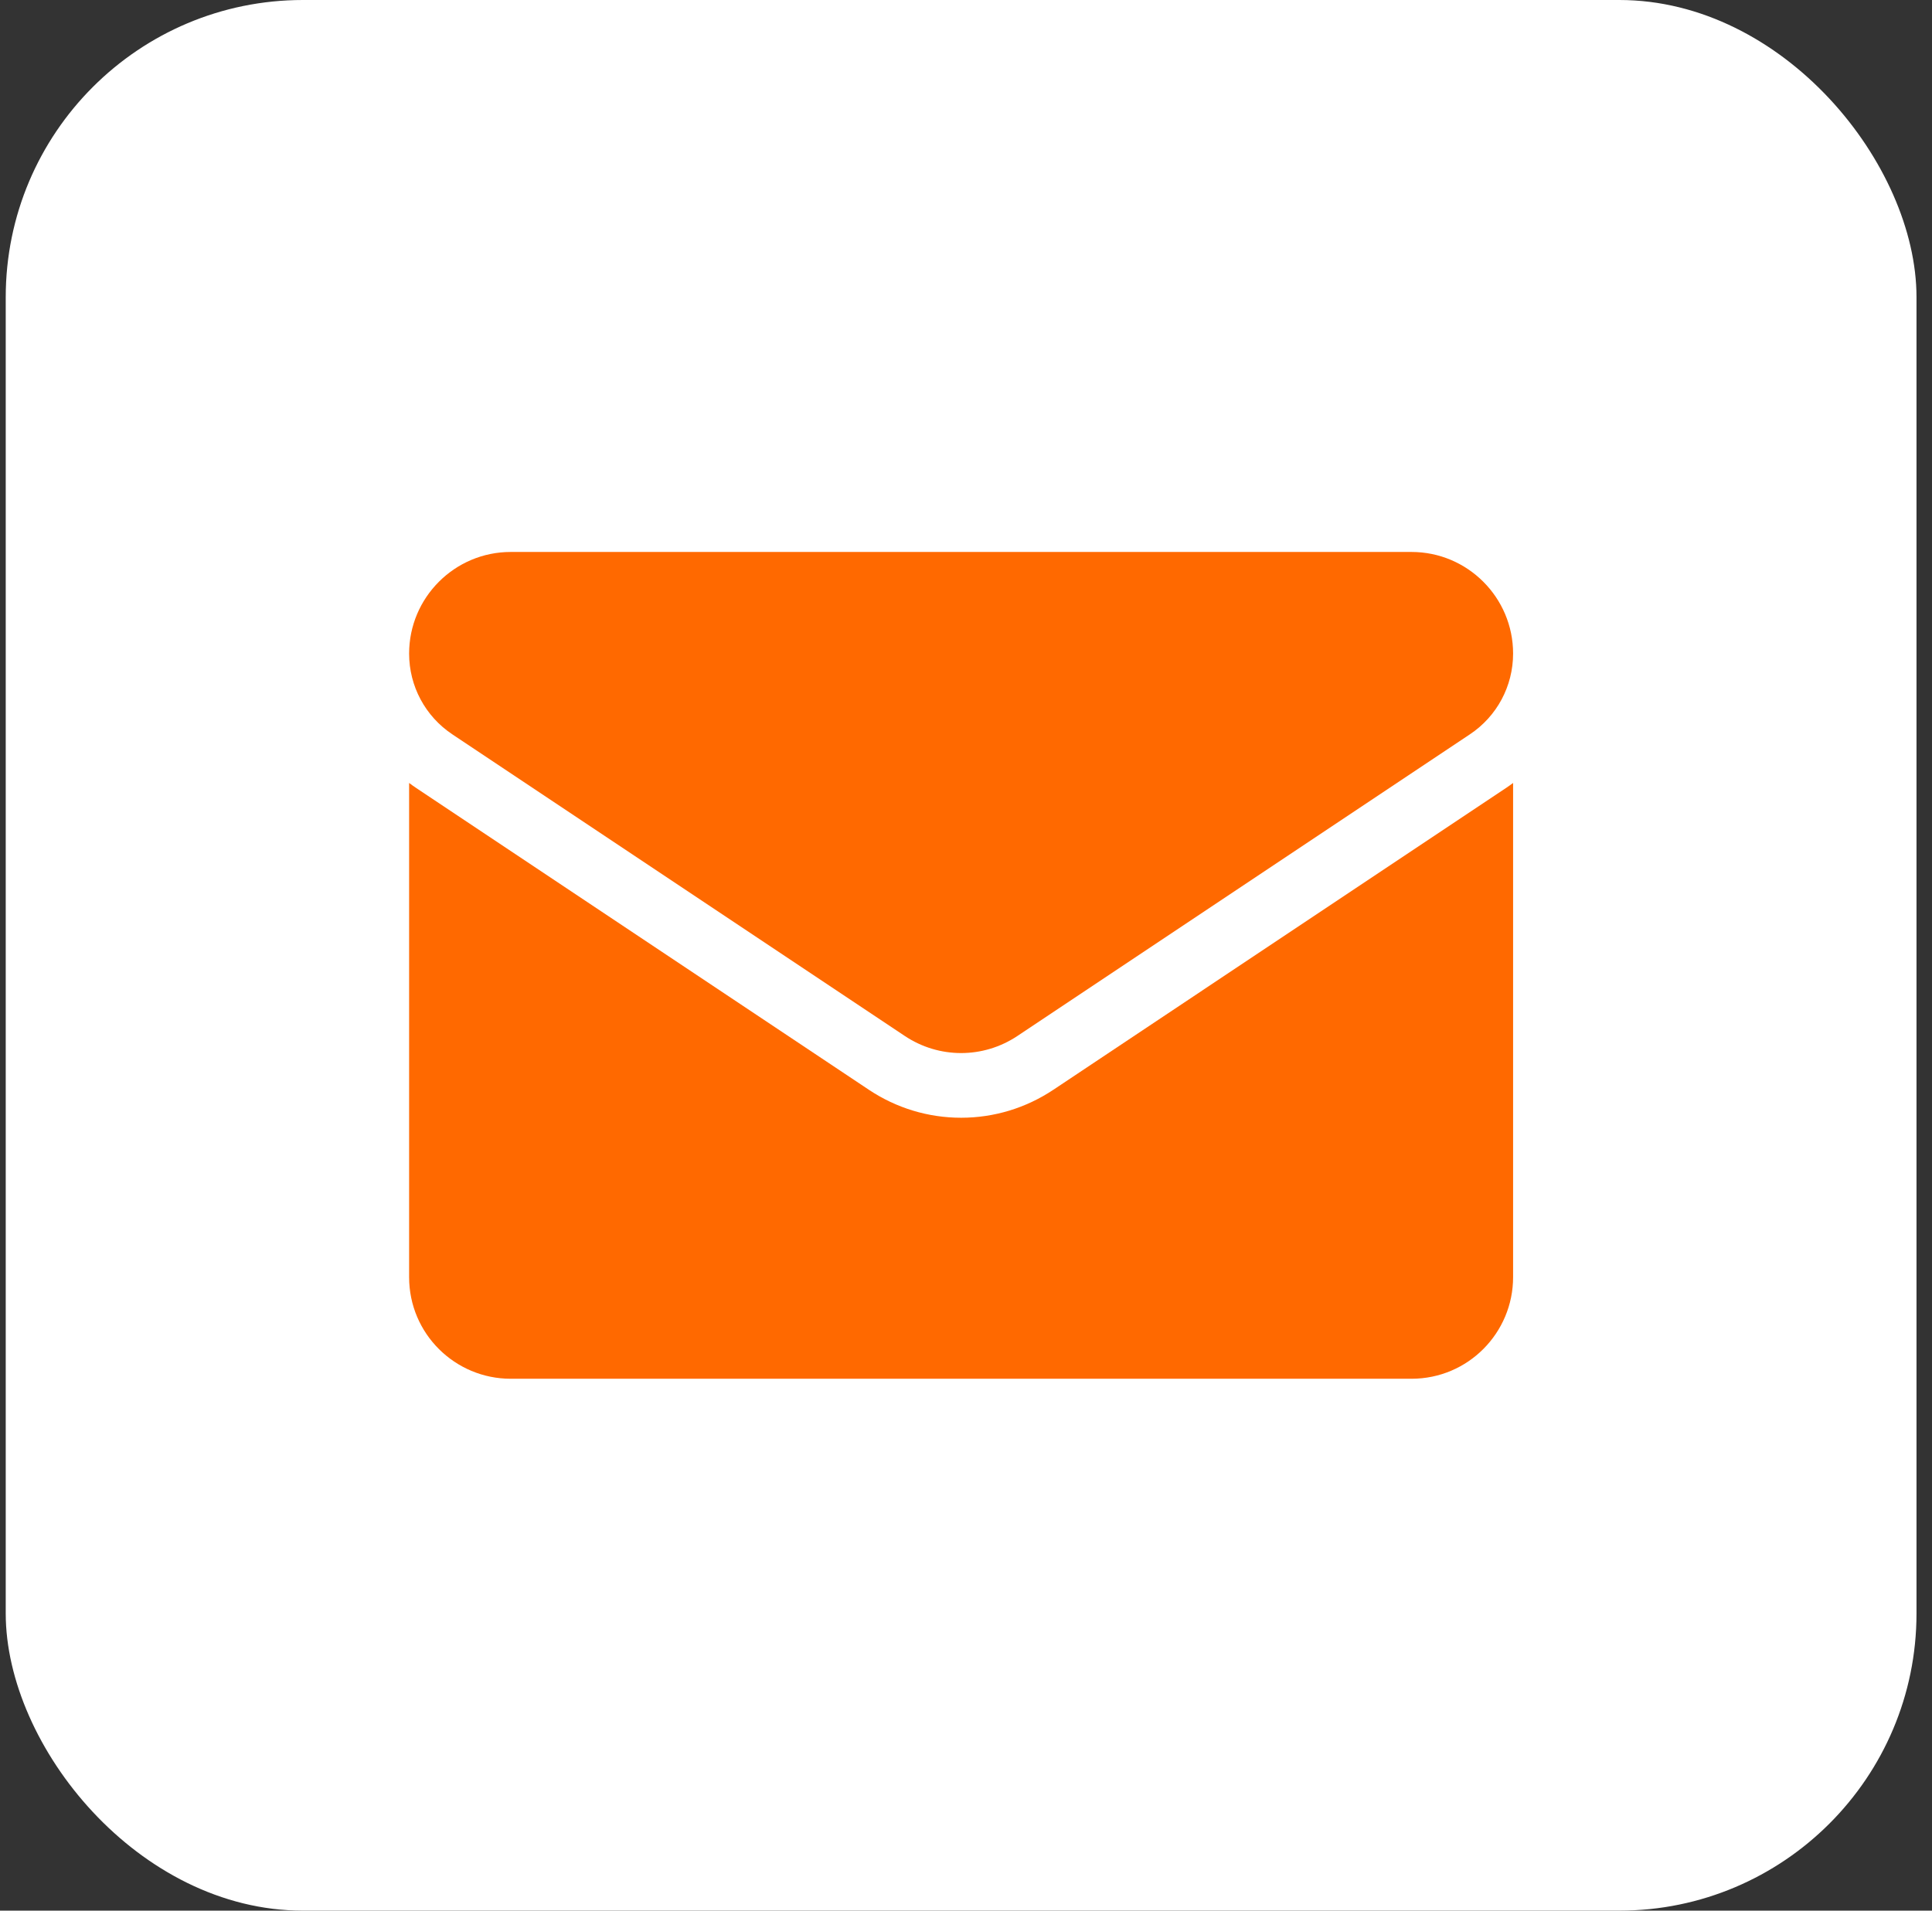
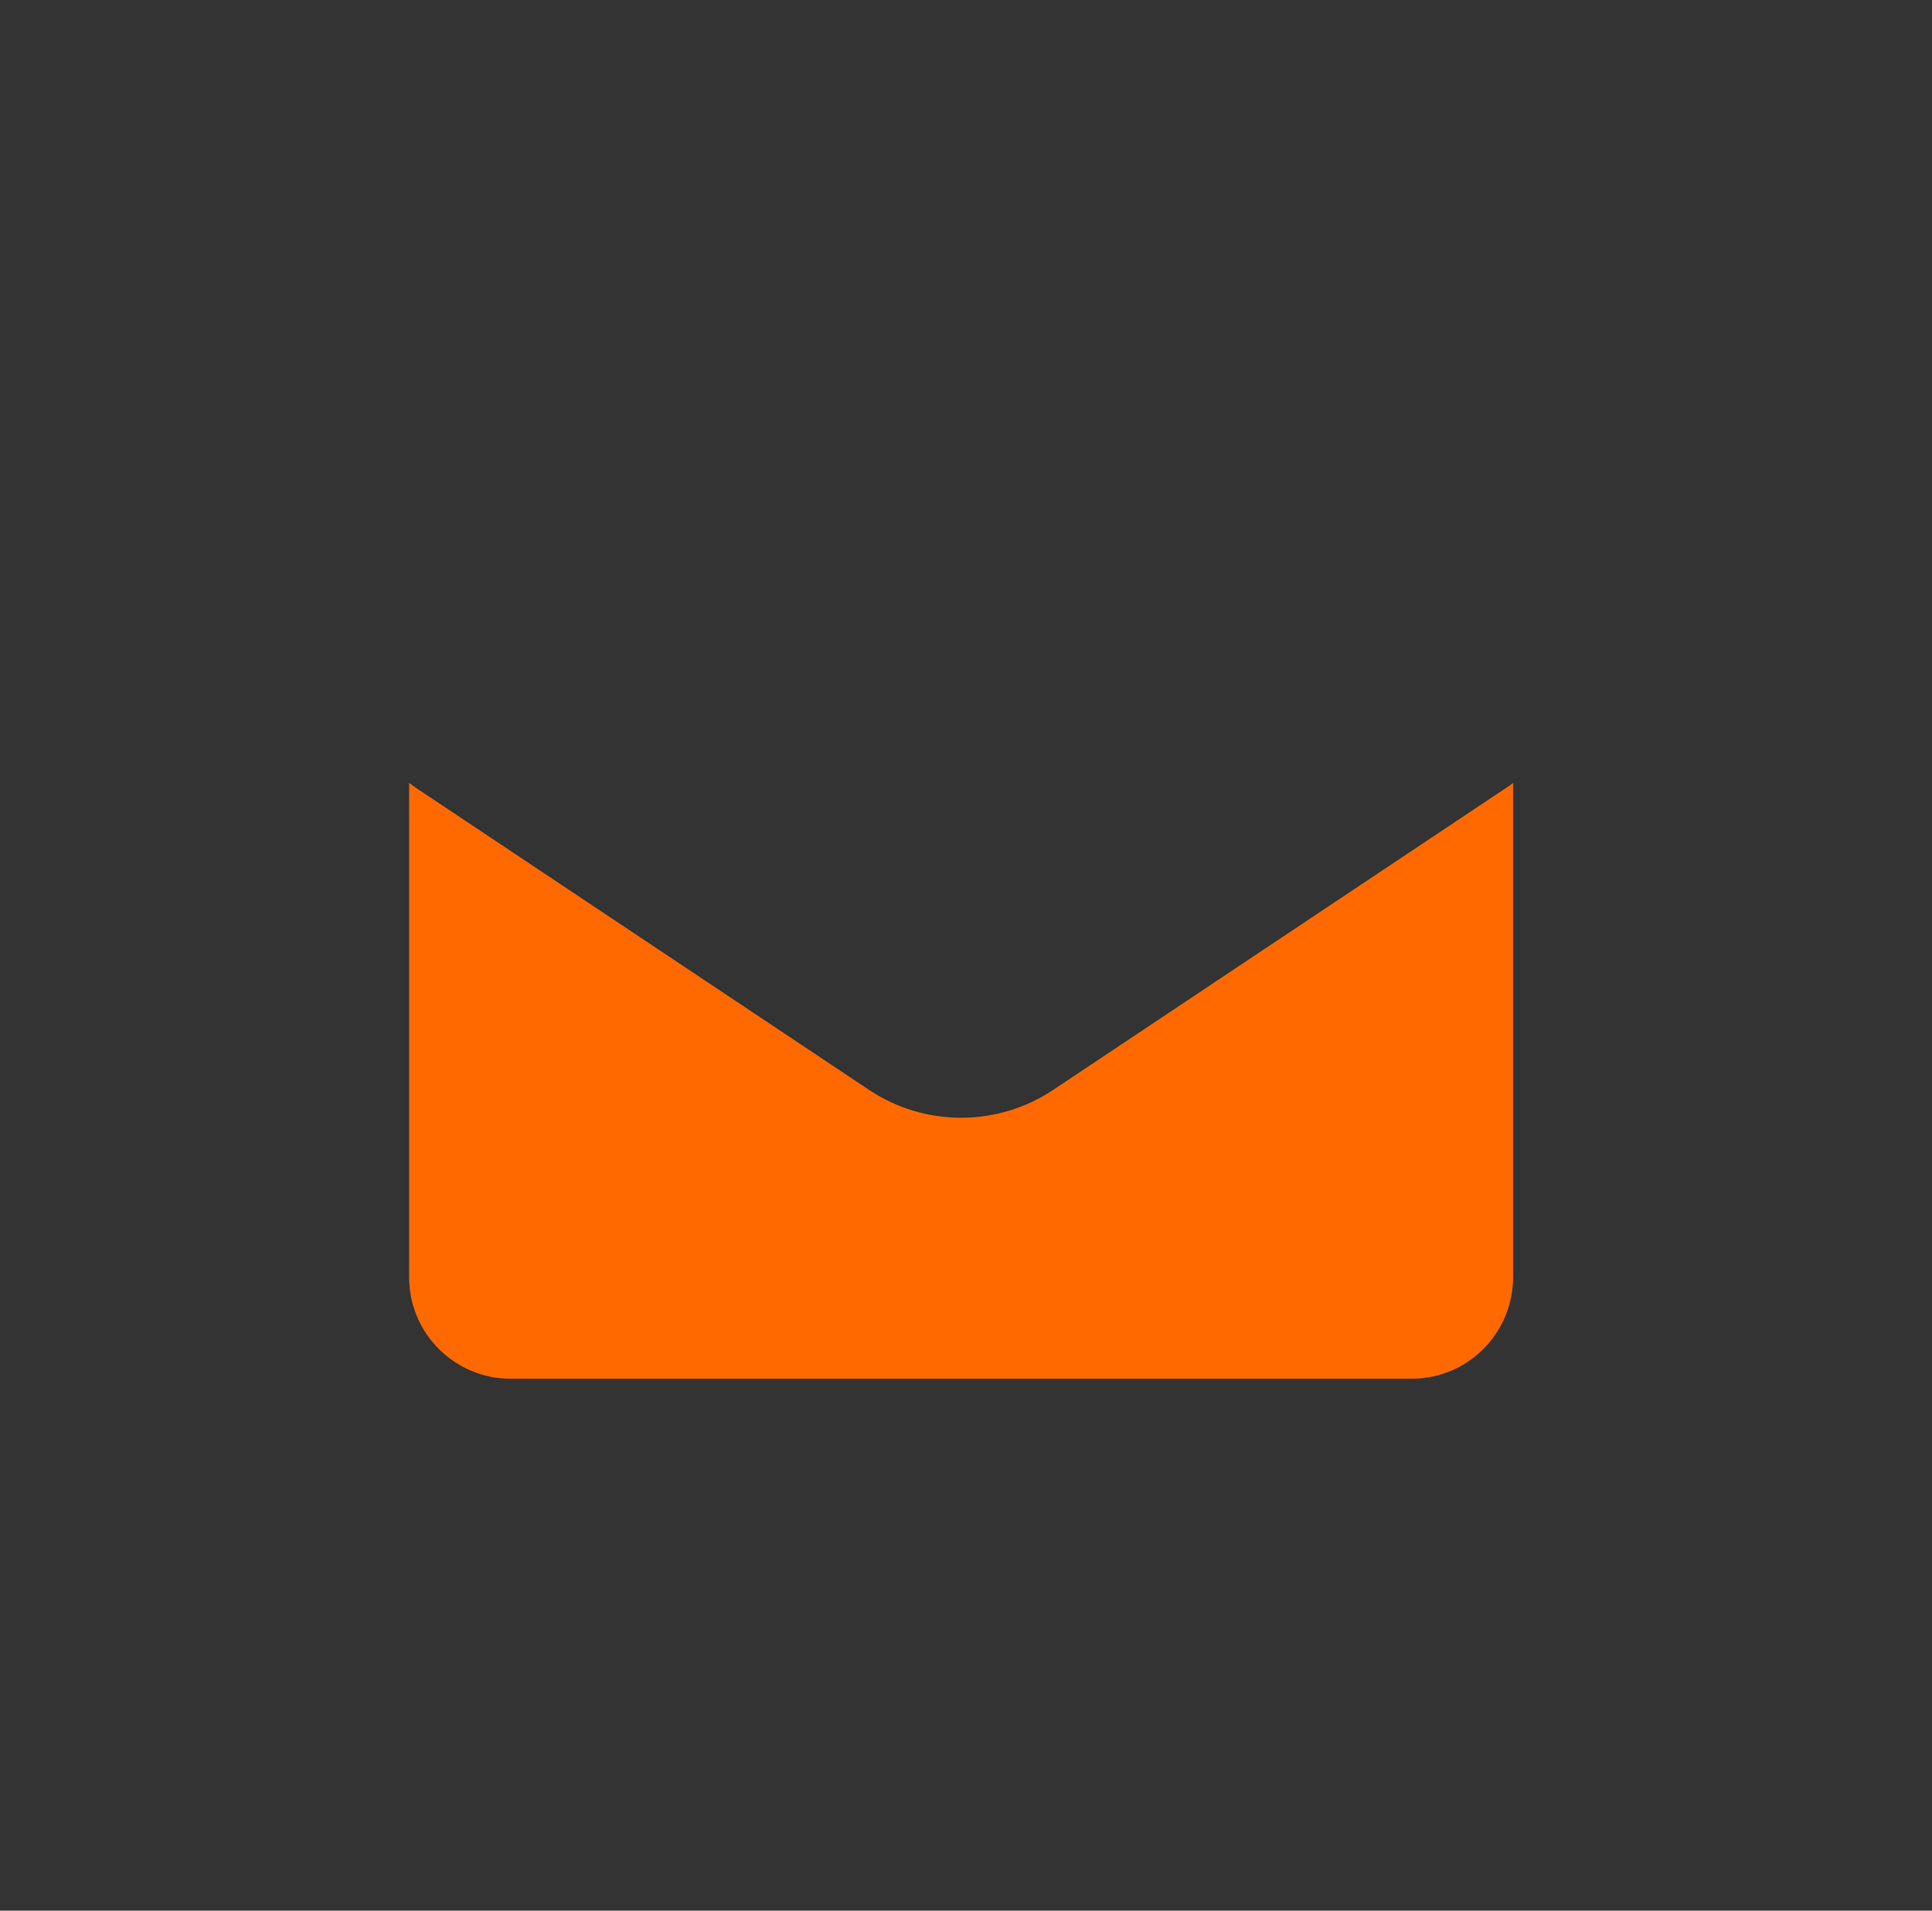
<svg xmlns="http://www.w3.org/2000/svg" width="91" height="90" viewBox="0 0 91 90" fill="none">
  <rect x="0" y="0" width="91" height="90" fill="#333333" stroke="none" />
-   <rect x="0.27" width="90" height="90" rx="14" fill="white" />
  <path d="M49.615 51.333C48.322 52.195 46.819 52.651 45.27 52.651C43.72 52.651 42.218 52.195 40.924 51.333L19.616 37.127C19.497 37.048 19.382 36.966 19.27 36.881V60.159C19.27 62.828 21.435 64.946 24.056 64.946H66.483C69.151 64.946 71.269 62.78 71.269 60.159V36.881C71.156 36.966 71.041 37.048 70.922 37.127L49.615 51.333Z" fill="#FF6900" />
-   <path d="M21.306 34.591L42.614 48.797C43.421 49.335 44.345 49.604 45.269 49.604C46.194 49.604 47.118 49.335 47.925 48.797L69.233 34.591C70.508 33.742 71.269 32.32 71.269 30.785C71.269 28.147 69.123 26 66.484 26H24.055C21.416 26 19.27 28.147 19.27 30.788C19.27 32.32 20.031 33.742 21.306 34.591Z" fill="#FF6900" />
</svg>